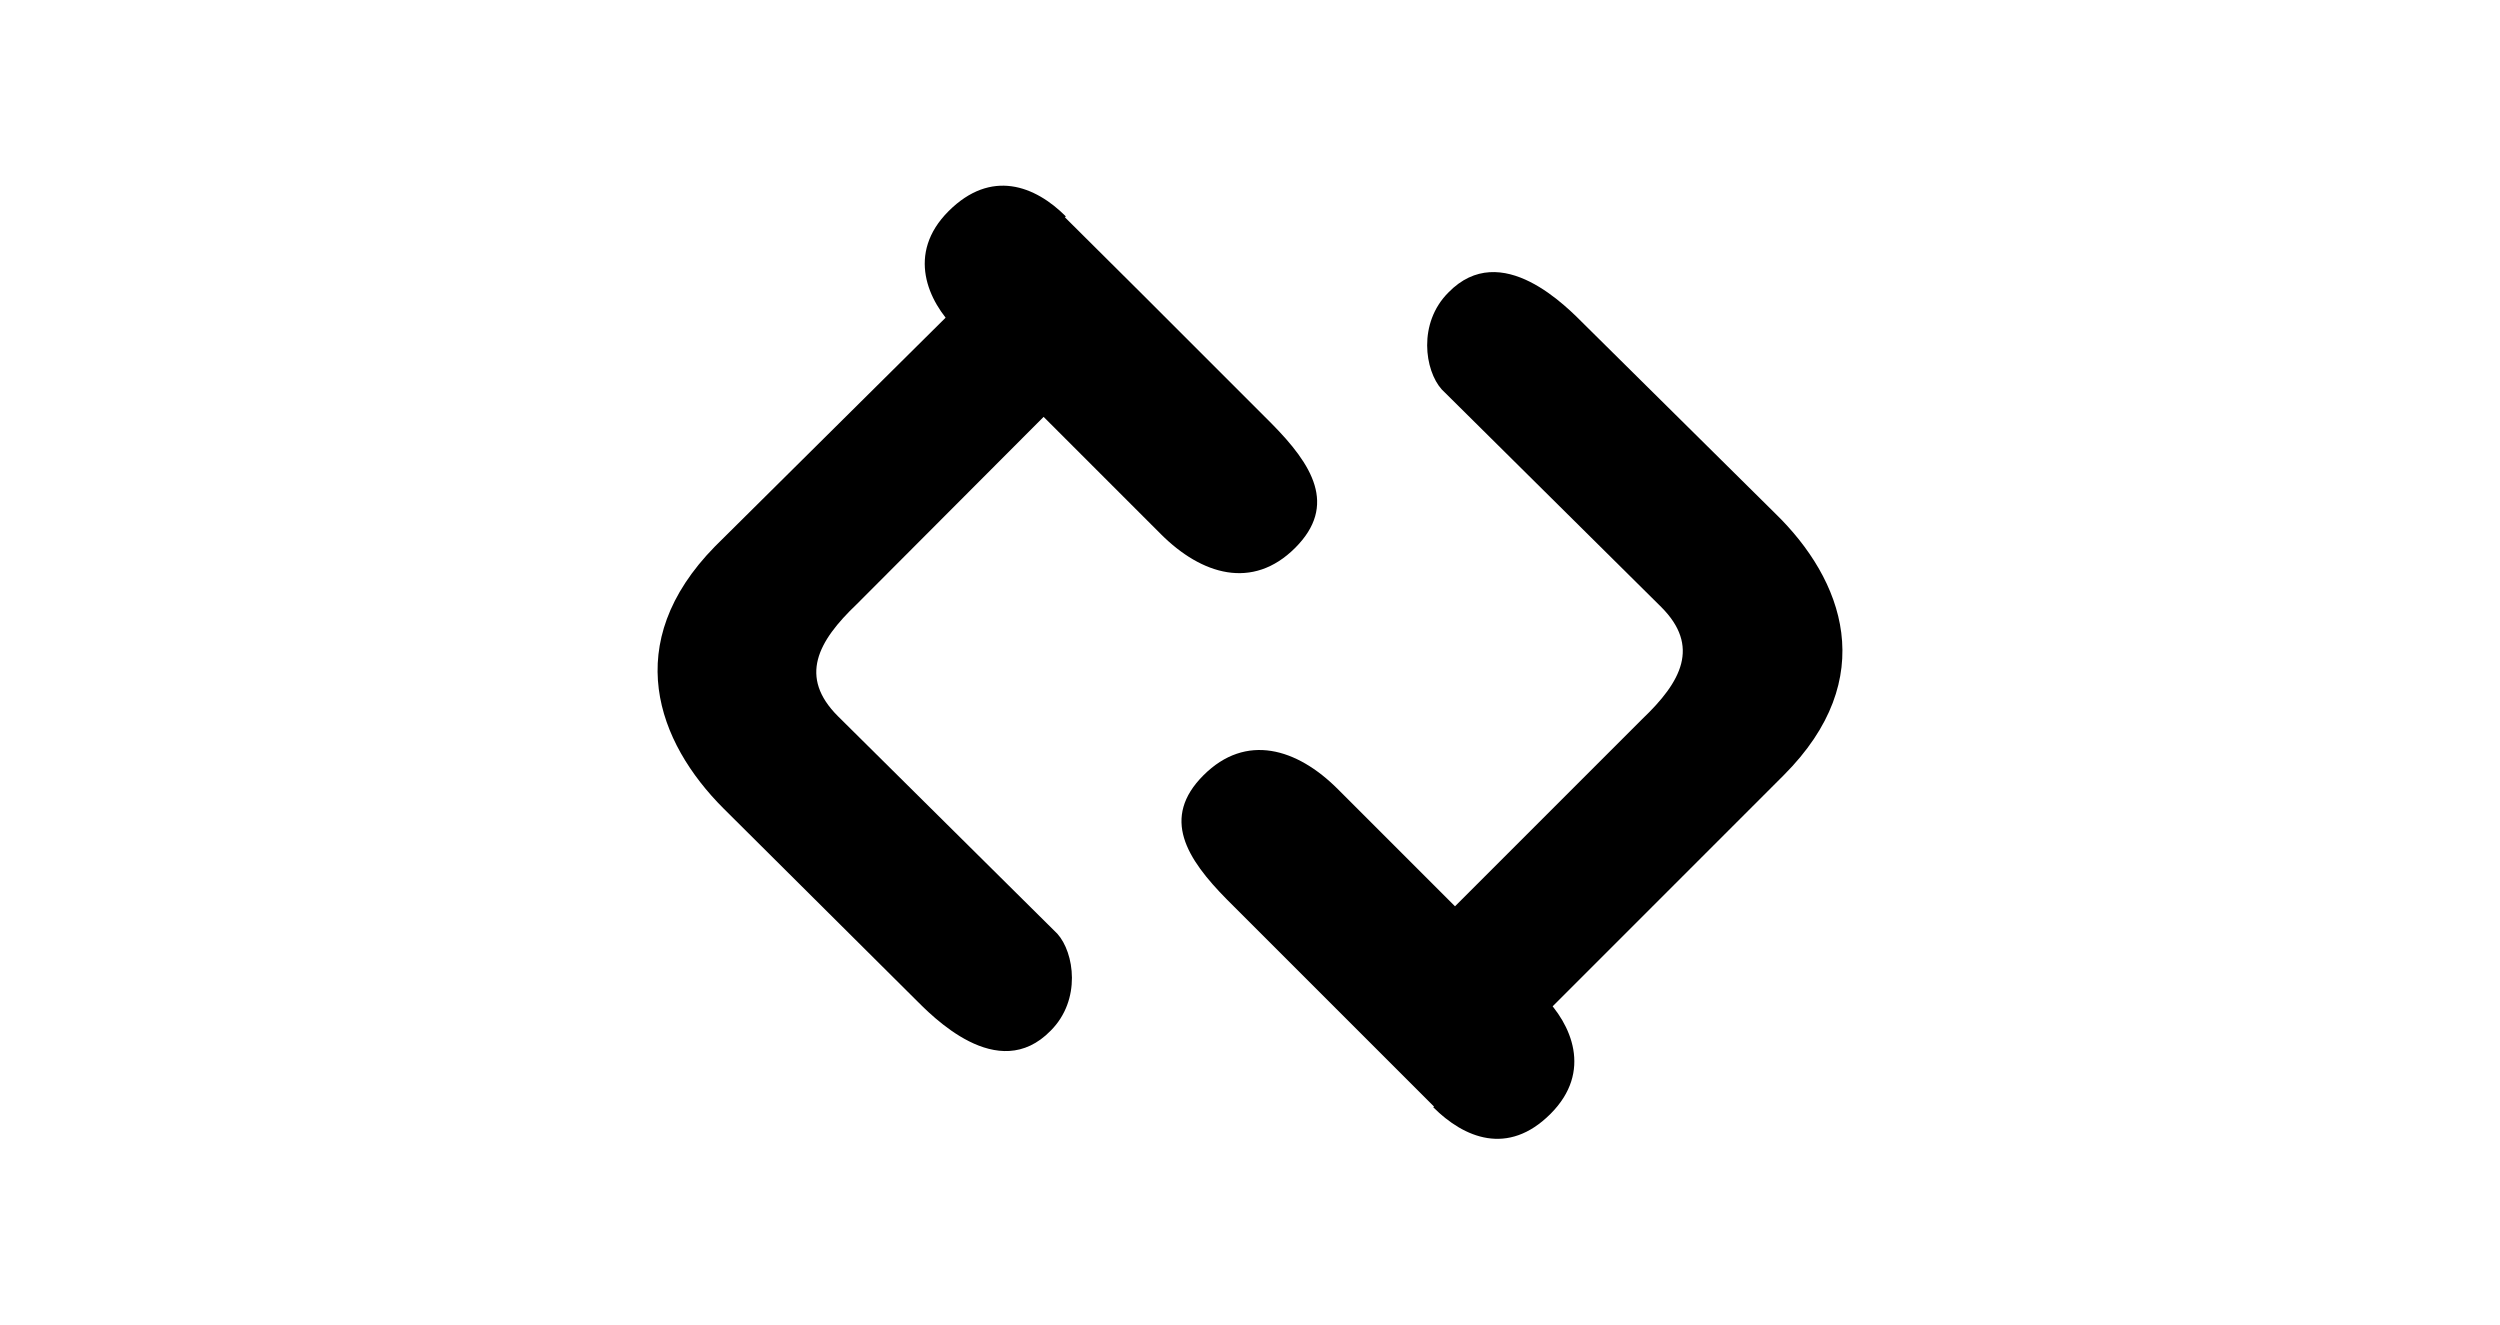
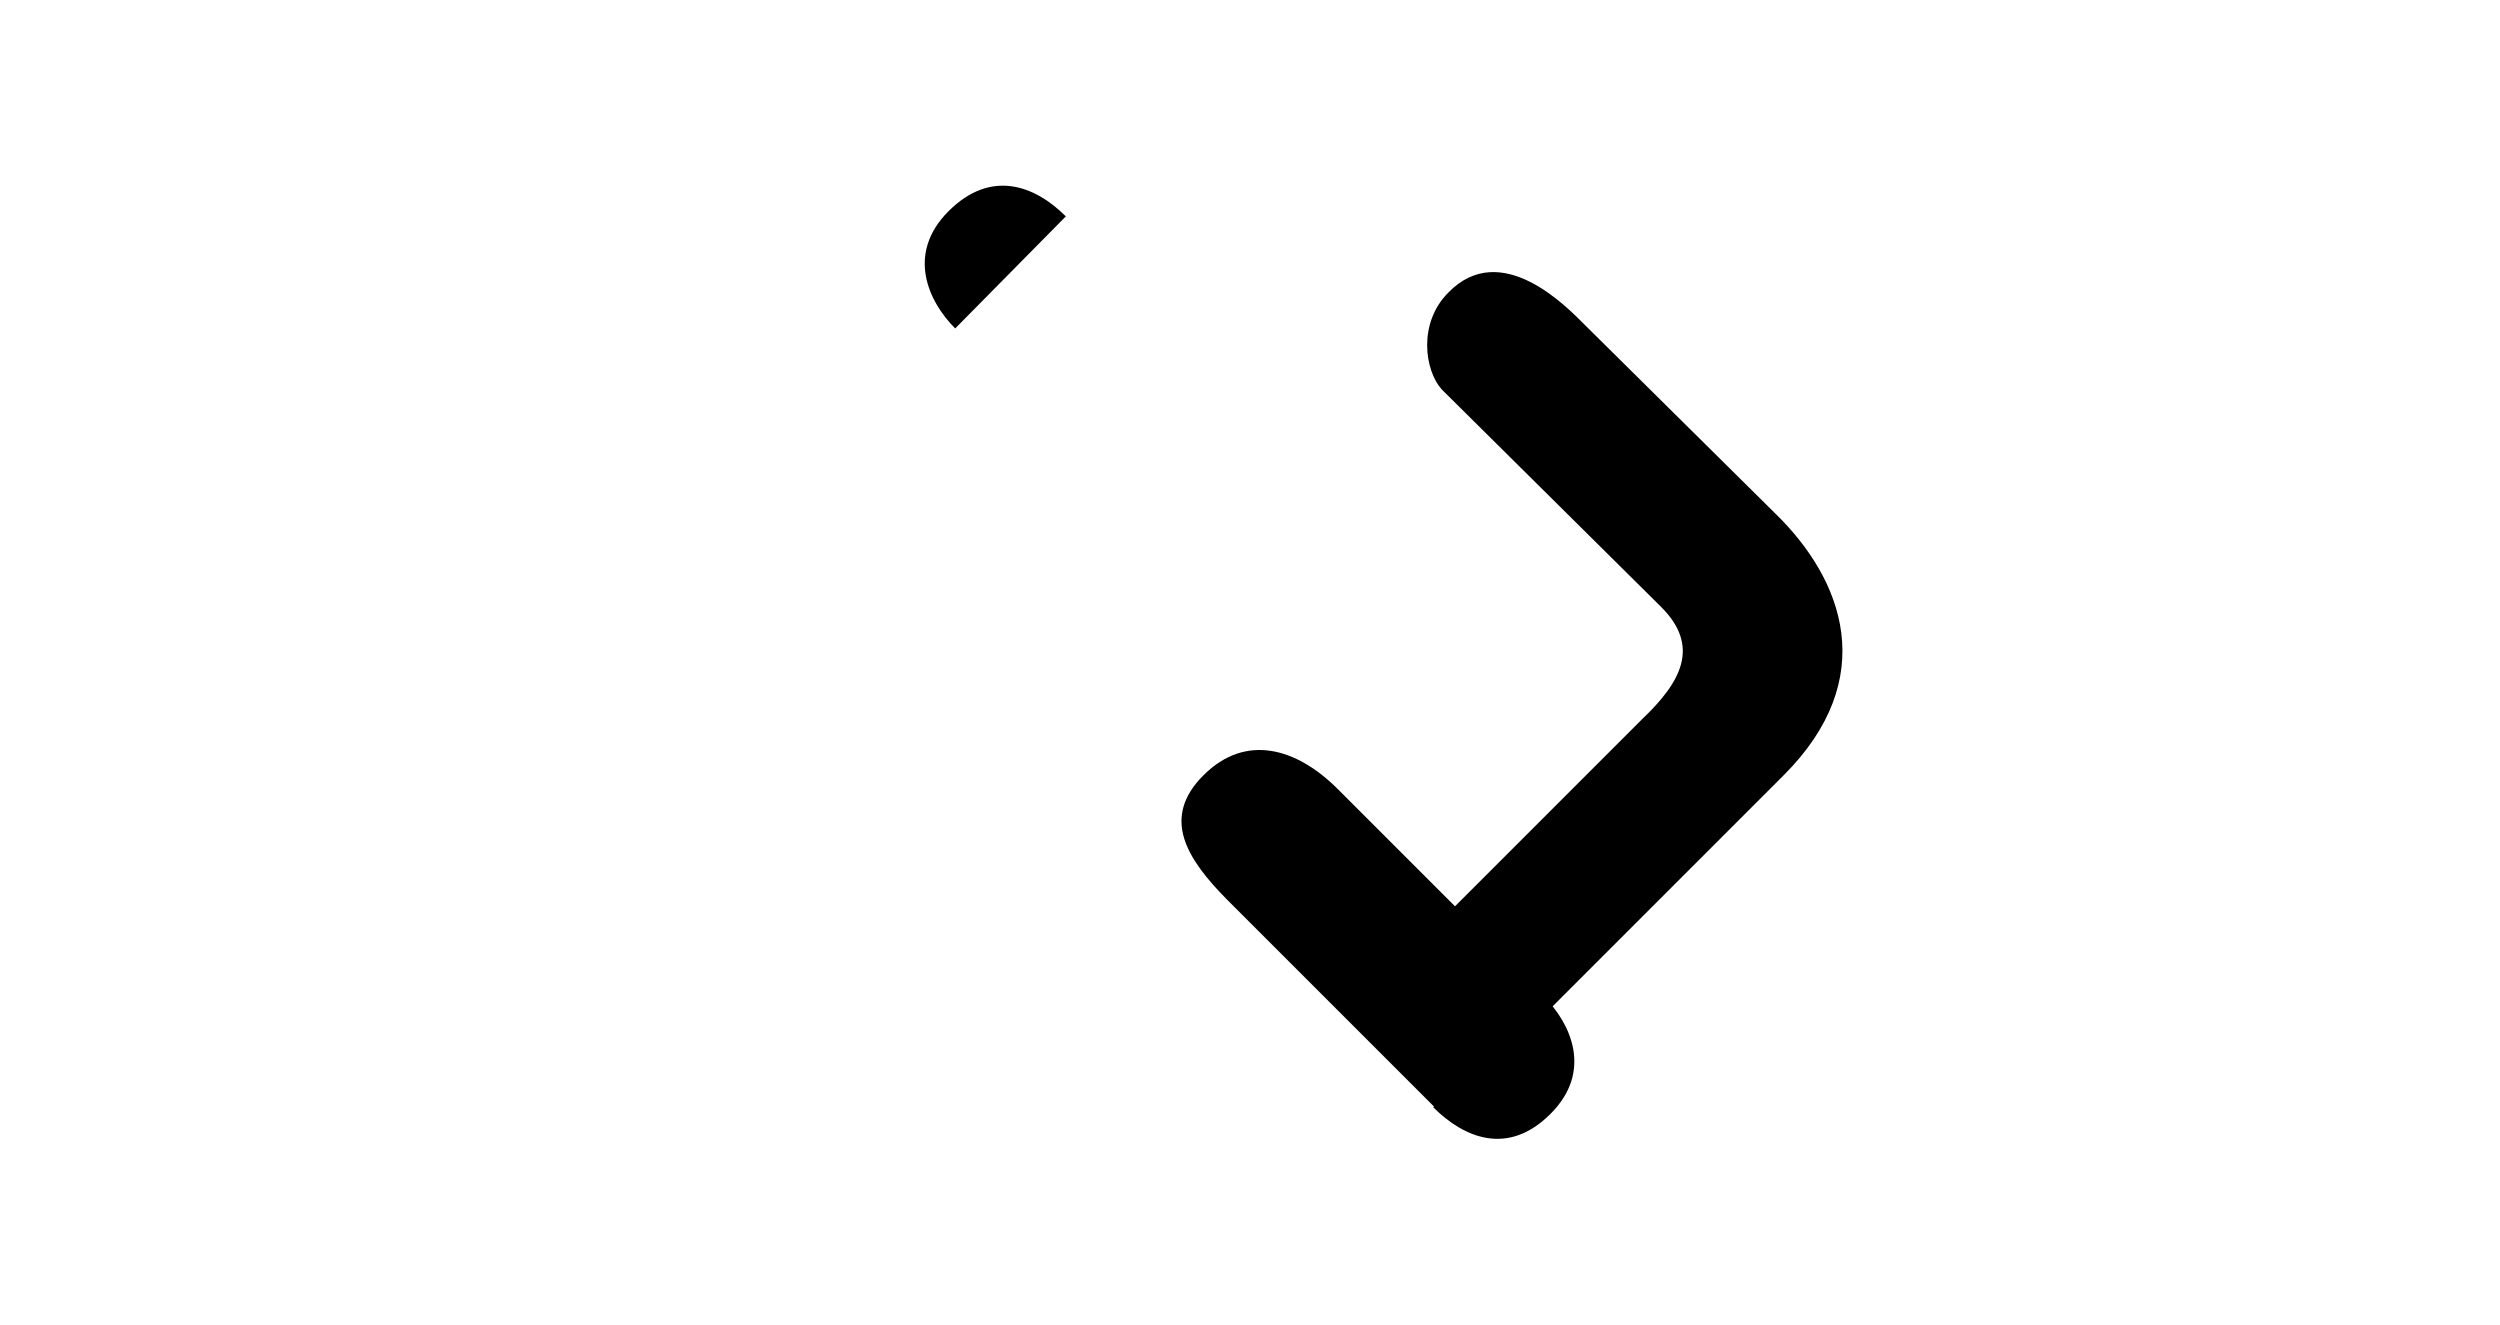
<svg xmlns="http://www.w3.org/2000/svg" width="151" height="80" viewBox="0 0 151 80" fill="none">
-   <path d="M63.748 12.555C63.748 12.555 60.778 15.526 57.265 19.039L43.184 33.005C37.444 38.86 39.7 44.829 43.698 48.828L55.237 60.309C56.265 61.337 60.264 65.536 63.463 62.251C65.319 60.395 64.891 57.539 63.862 56.396L50.61 43.258C48.239 40.888 49.382 38.746 51.752 36.489L63.034 25.179L70.117 32.262C72.573 34.718 75.658 35.661 78.229 33.091C80.799 30.52 79.257 28.064 76.8 25.579L69.003 17.782L63.748 12.555Z" fill="black" />
  <path d="M64.376 13.069C62.52 11.213 59.864 10.185 57.293 12.755C54.723 15.326 56.065 18.21 57.693 19.838" fill="black" />
  <path d="M87.168 67.392C87.168 67.392 90.138 64.422 93.651 60.909L107.732 46.828C113.587 40.973 111.331 35.004 107.218 31.006L95.708 19.61C94.68 18.582 90.681 14.383 87.482 17.668C85.626 19.524 86.054 22.38 87.082 23.523L100.335 36.661C102.705 39.031 101.563 41.173 99.192 43.43L87.882 54.74L80.799 47.657C78.343 45.2 75.258 44.258 72.688 46.828C70.117 49.399 71.66 51.855 74.116 54.34L87.168 67.392Z" fill="black" />
  <path d="M86.568 66.878C88.425 68.735 91.081 69.849 93.651 67.278C96.222 64.708 94.88 61.823 93.252 60.195" fill="black" />
</svg>